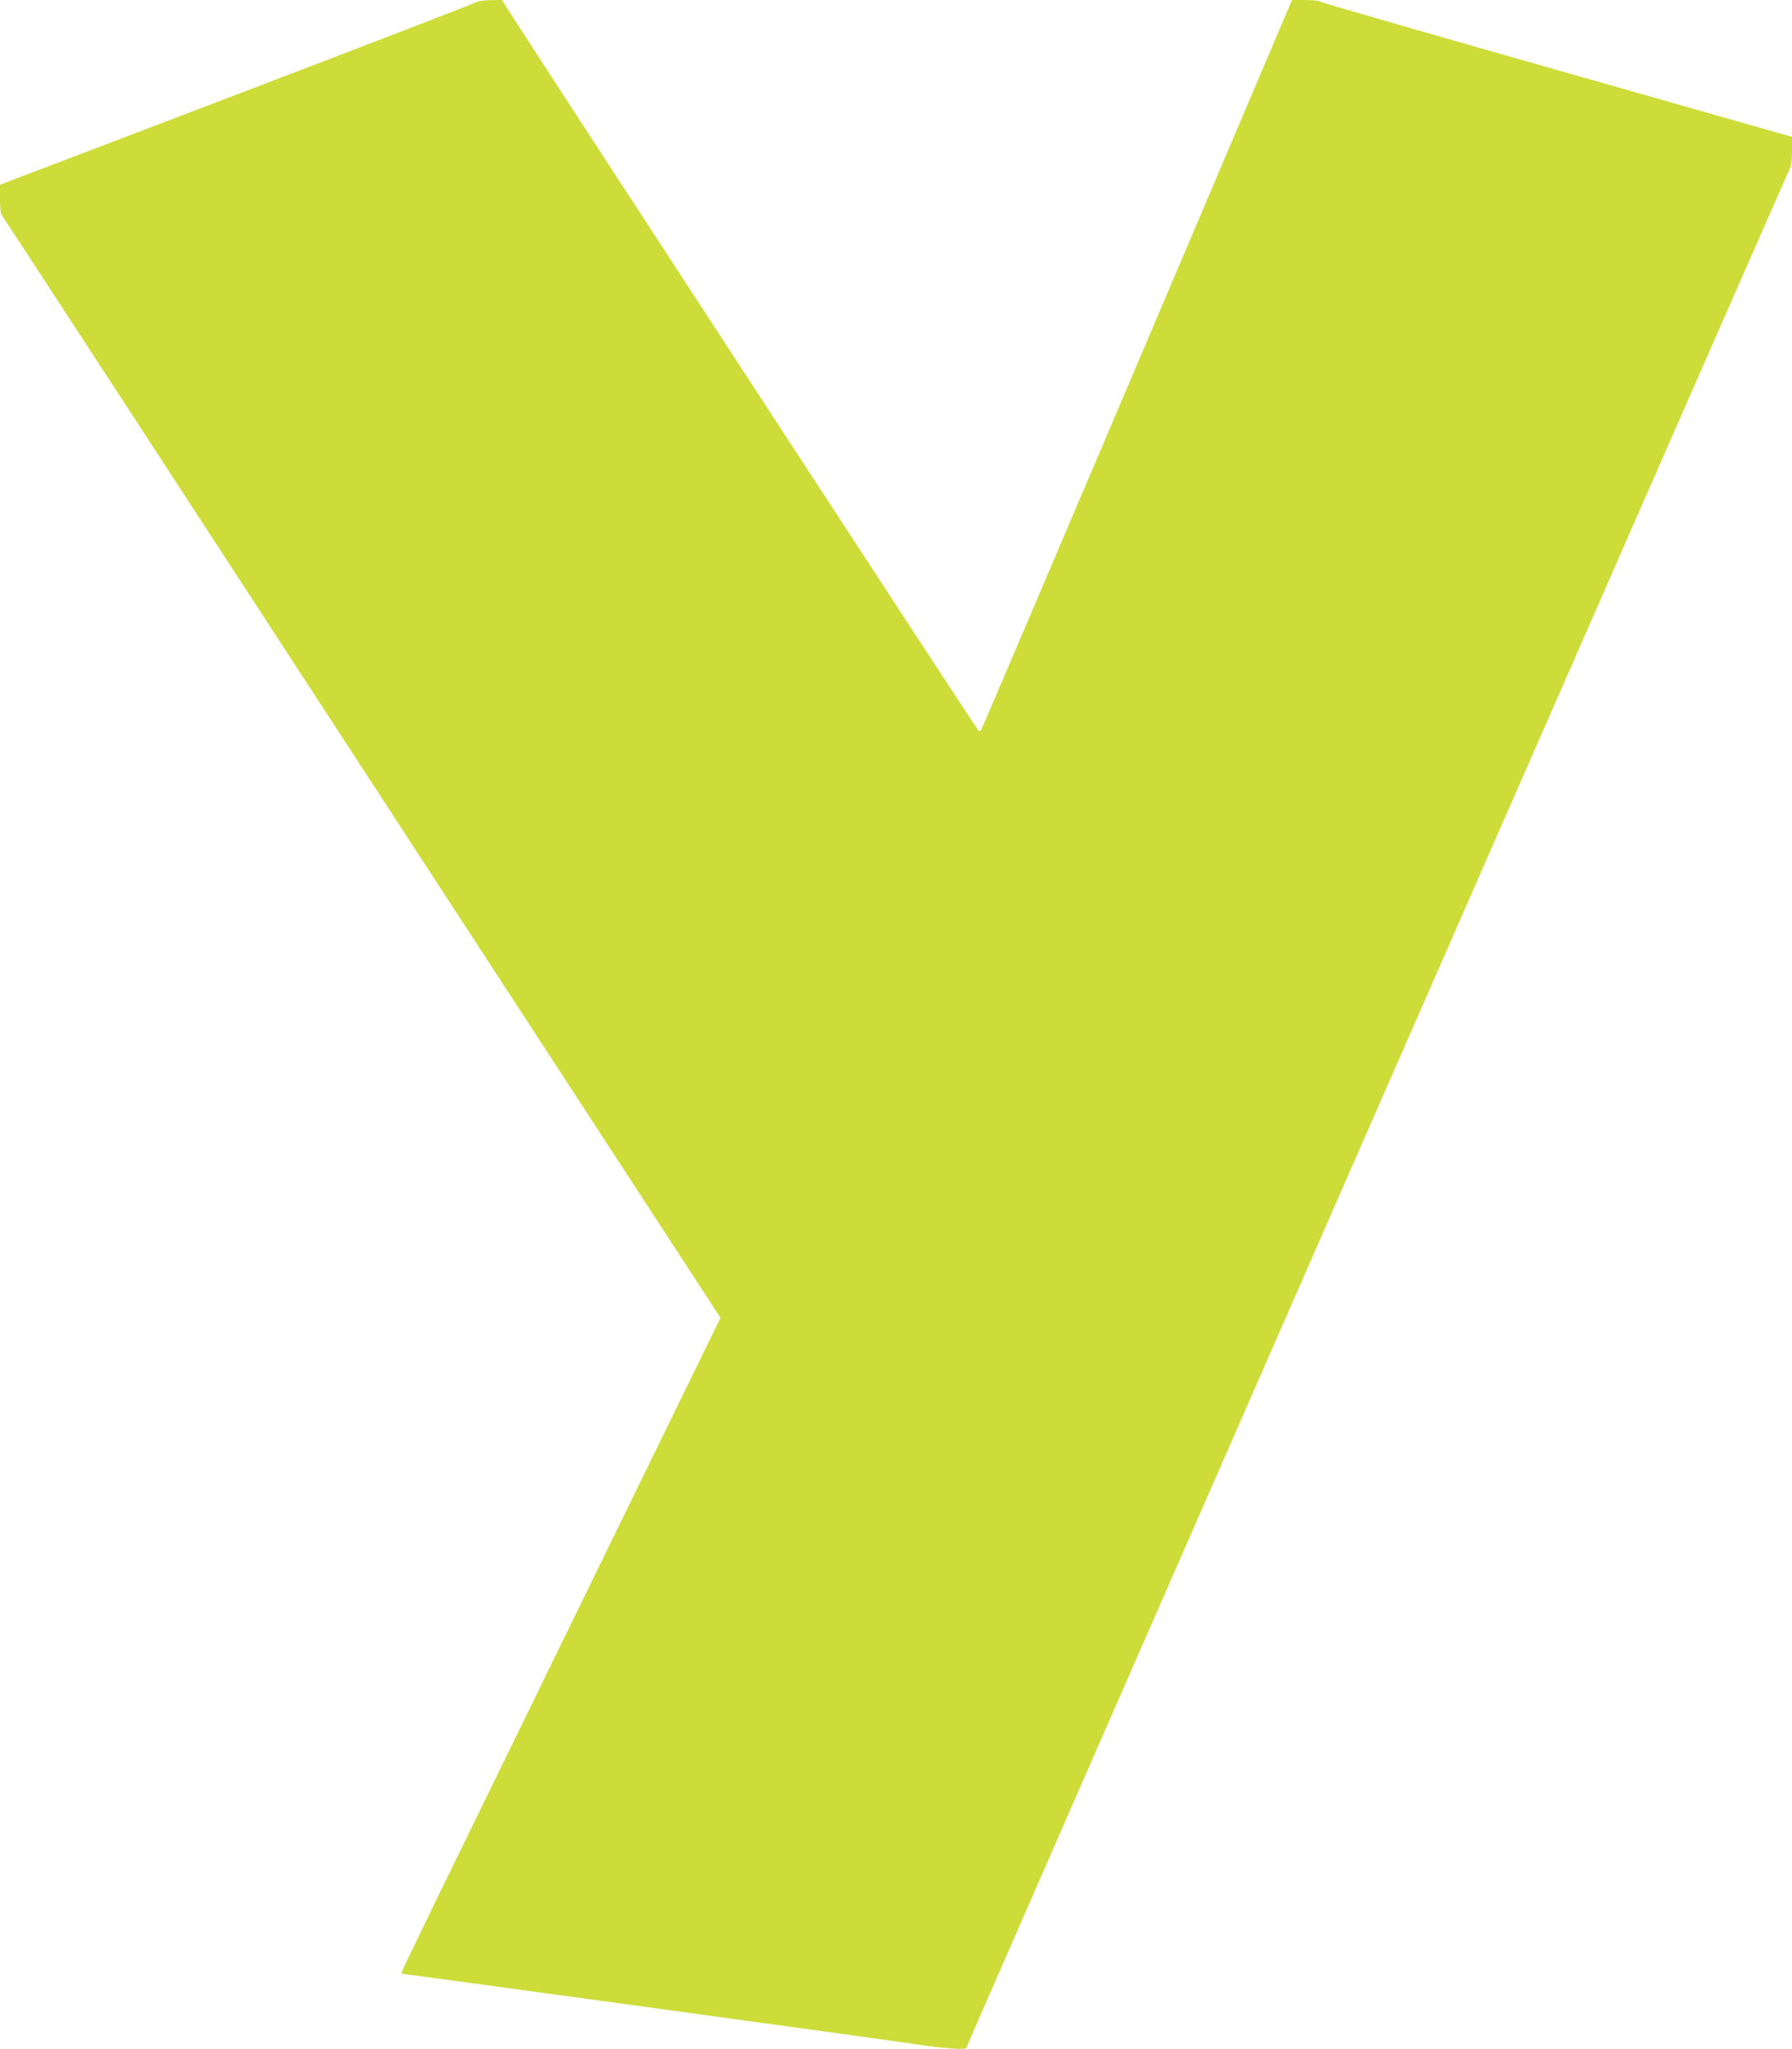
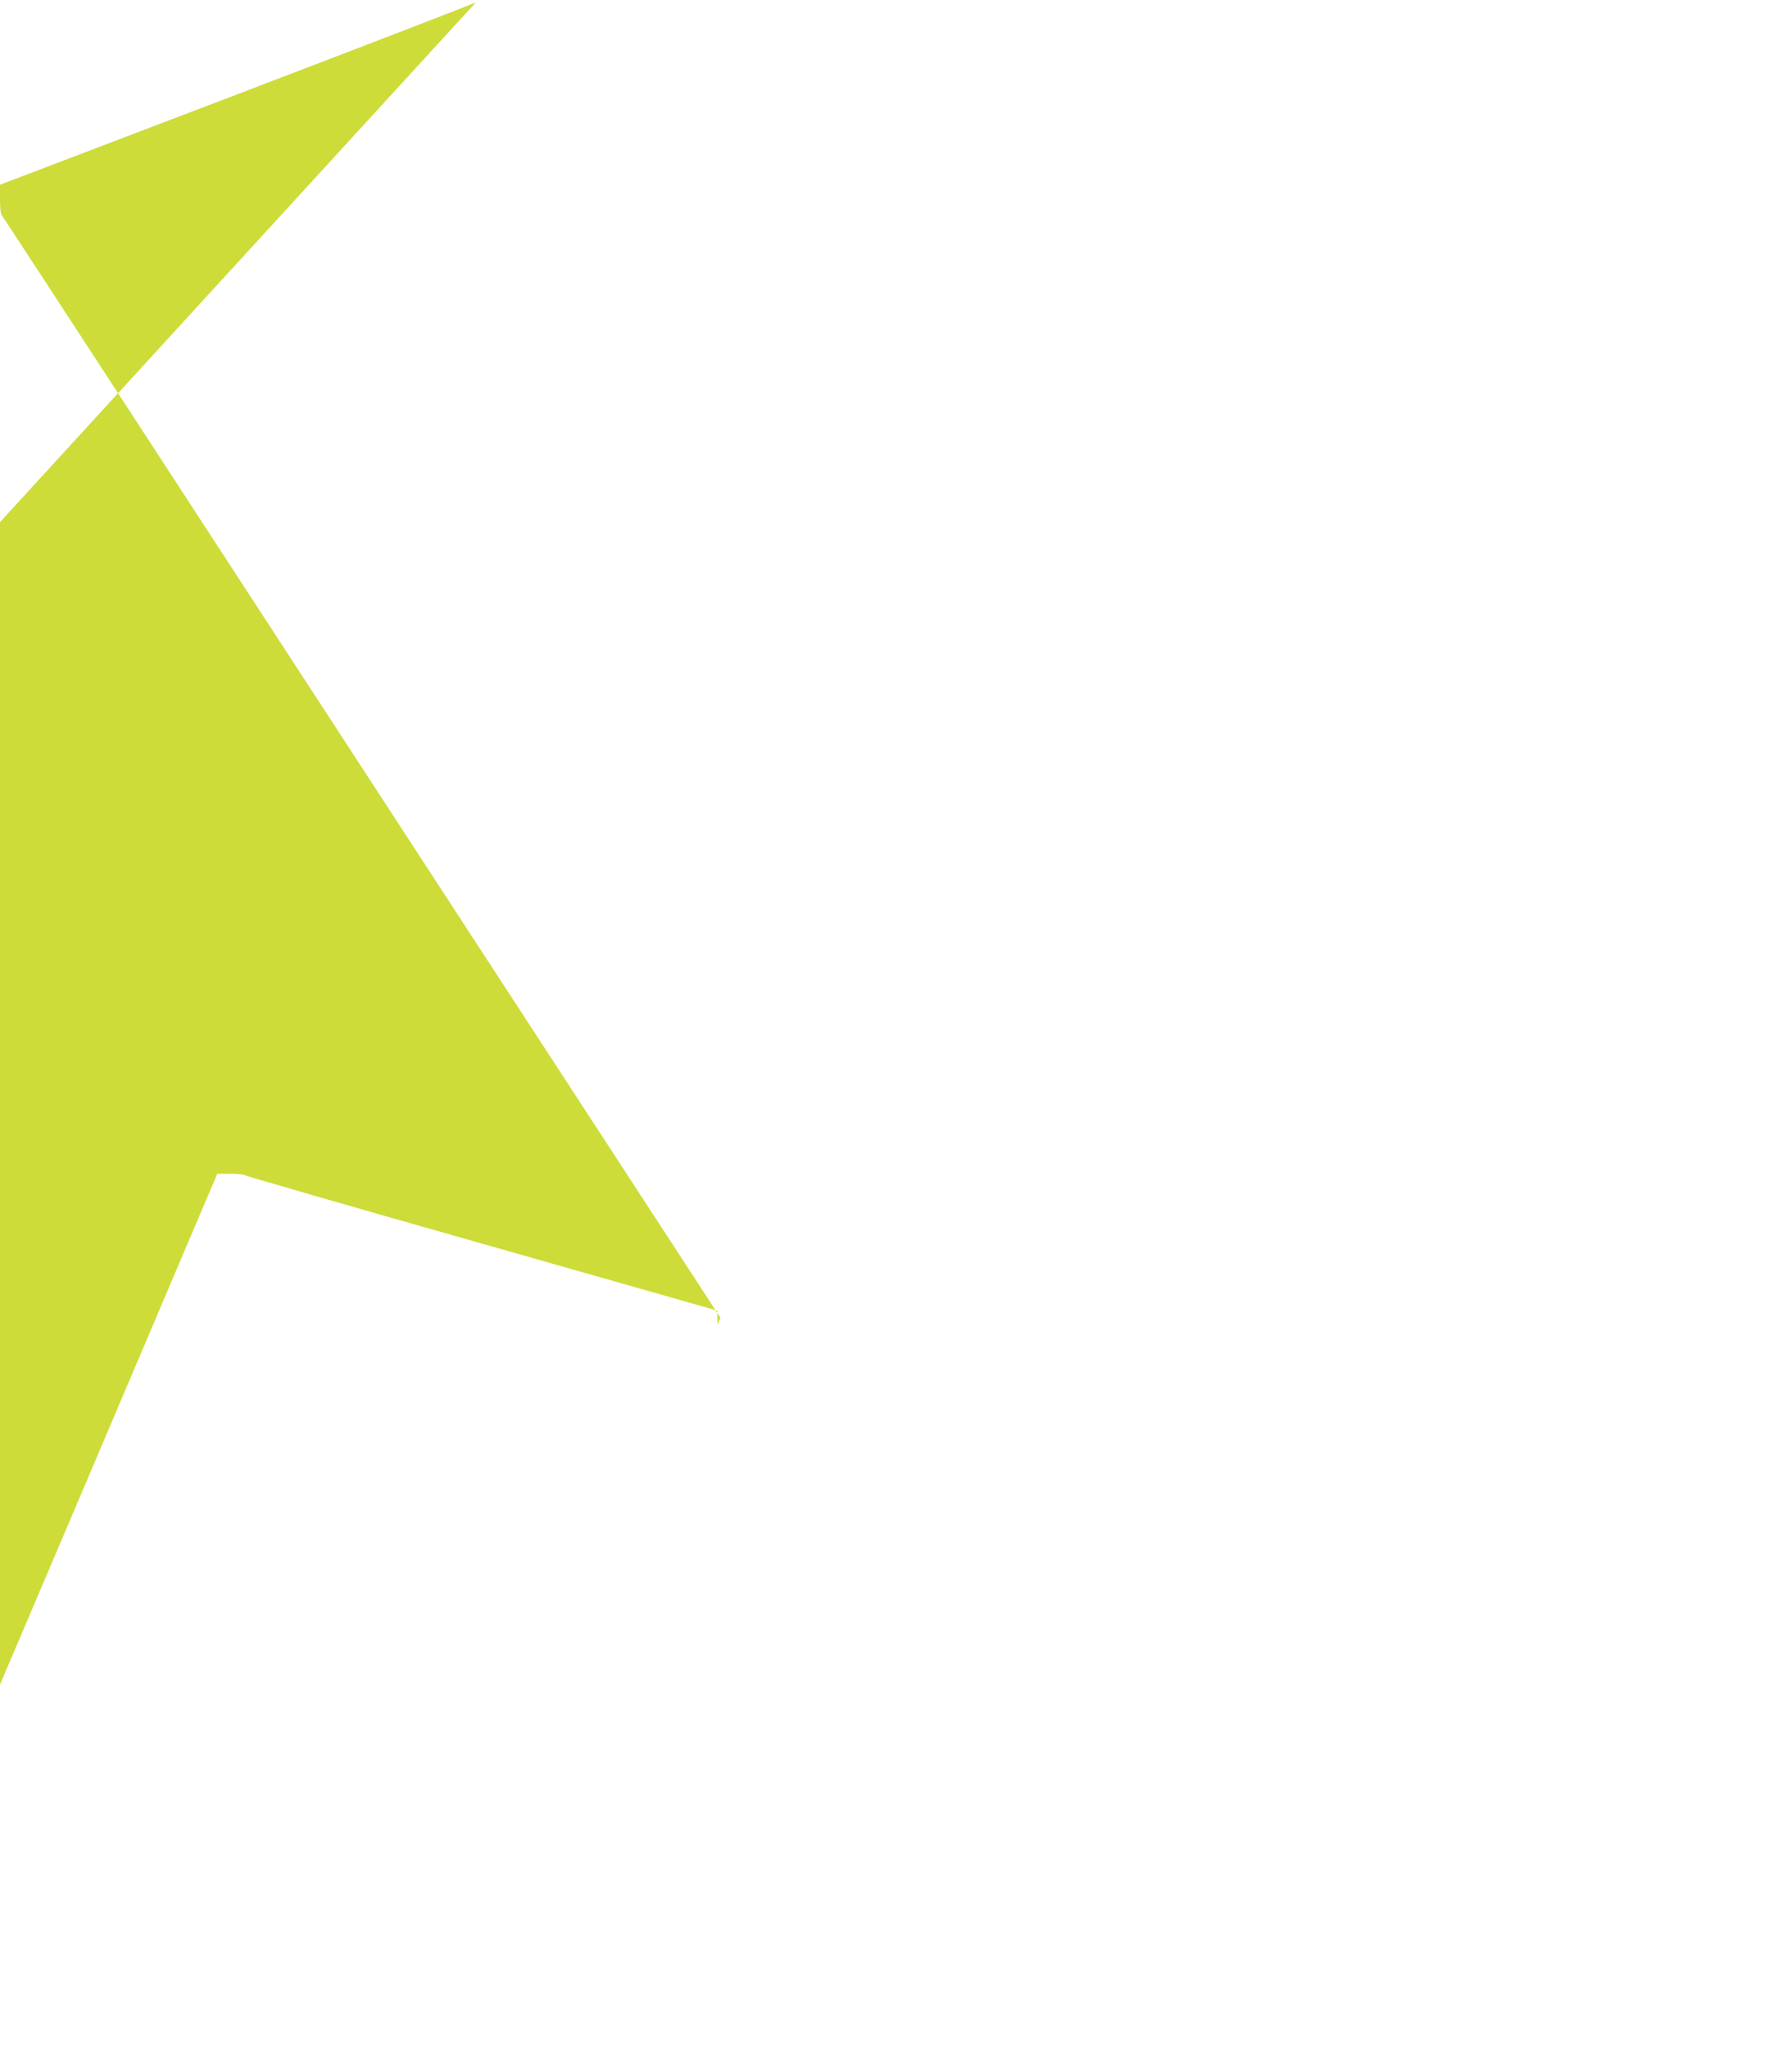
<svg xmlns="http://www.w3.org/2000/svg" version="1.0" width="1120pt" height="1280pt" viewBox="0 0 1120 1280" preserveAspectRatio="xMidYMid meet">
  <g transform="translate(0,1280) scale(0.1,-0.1)" fill="#cddc39" stroke="none">
-     <path d="M2975 12786 c-11 -8 -685 -267 -1497 -577 l-1478 -563 0 -90 c0 -61 4 -94 14 -105 7 -9 406 -619 886 -1356 835 -1281 3029 -4648 3418 -5243 l185 -284 -20 -41 c-80 -164 -1571 -3214 -1749 -3580 -123 -253 -224 -463 -224 -468 0 -5 3 -9 6 -9 16 0 3106 -423 3224 -442 166 -25 300 -34 300 -19 0 10 5094 11629 5141 11725 14 30 19 61 19 125 l0 86 -1476 420 c-811 230 -1478 423 -1480 427 -3 4 -42 8 -87 8 l-82 0 -969 -2278 c-533 -1252 -971 -2280 -975 -2284 -3 -4 -11 -4 -17 0 -9 6 -2832 4330 -2947 4515 l-30 47 -71 -1 c-42 0 -79 -6 -91 -13z" />
+     <path d="M2975 12786 c-11 -8 -685 -267 -1497 -577 l-1478 -563 0 -90 c0 -61 4 -94 14 -105 7 -9 406 -619 886 -1356 835 -1281 3029 -4648 3418 -5243 l185 -284 -20 -41 l0 86 -1476 420 c-811 230 -1478 423 -1480 427 -3 4 -42 8 -87 8 l-82 0 -969 -2278 c-533 -1252 -971 -2280 -975 -2284 -3 -4 -11 -4 -17 0 -9 6 -2832 4330 -2947 4515 l-30 47 -71 -1 c-42 0 -79 -6 -91 -13z" />
  </g>
</svg>